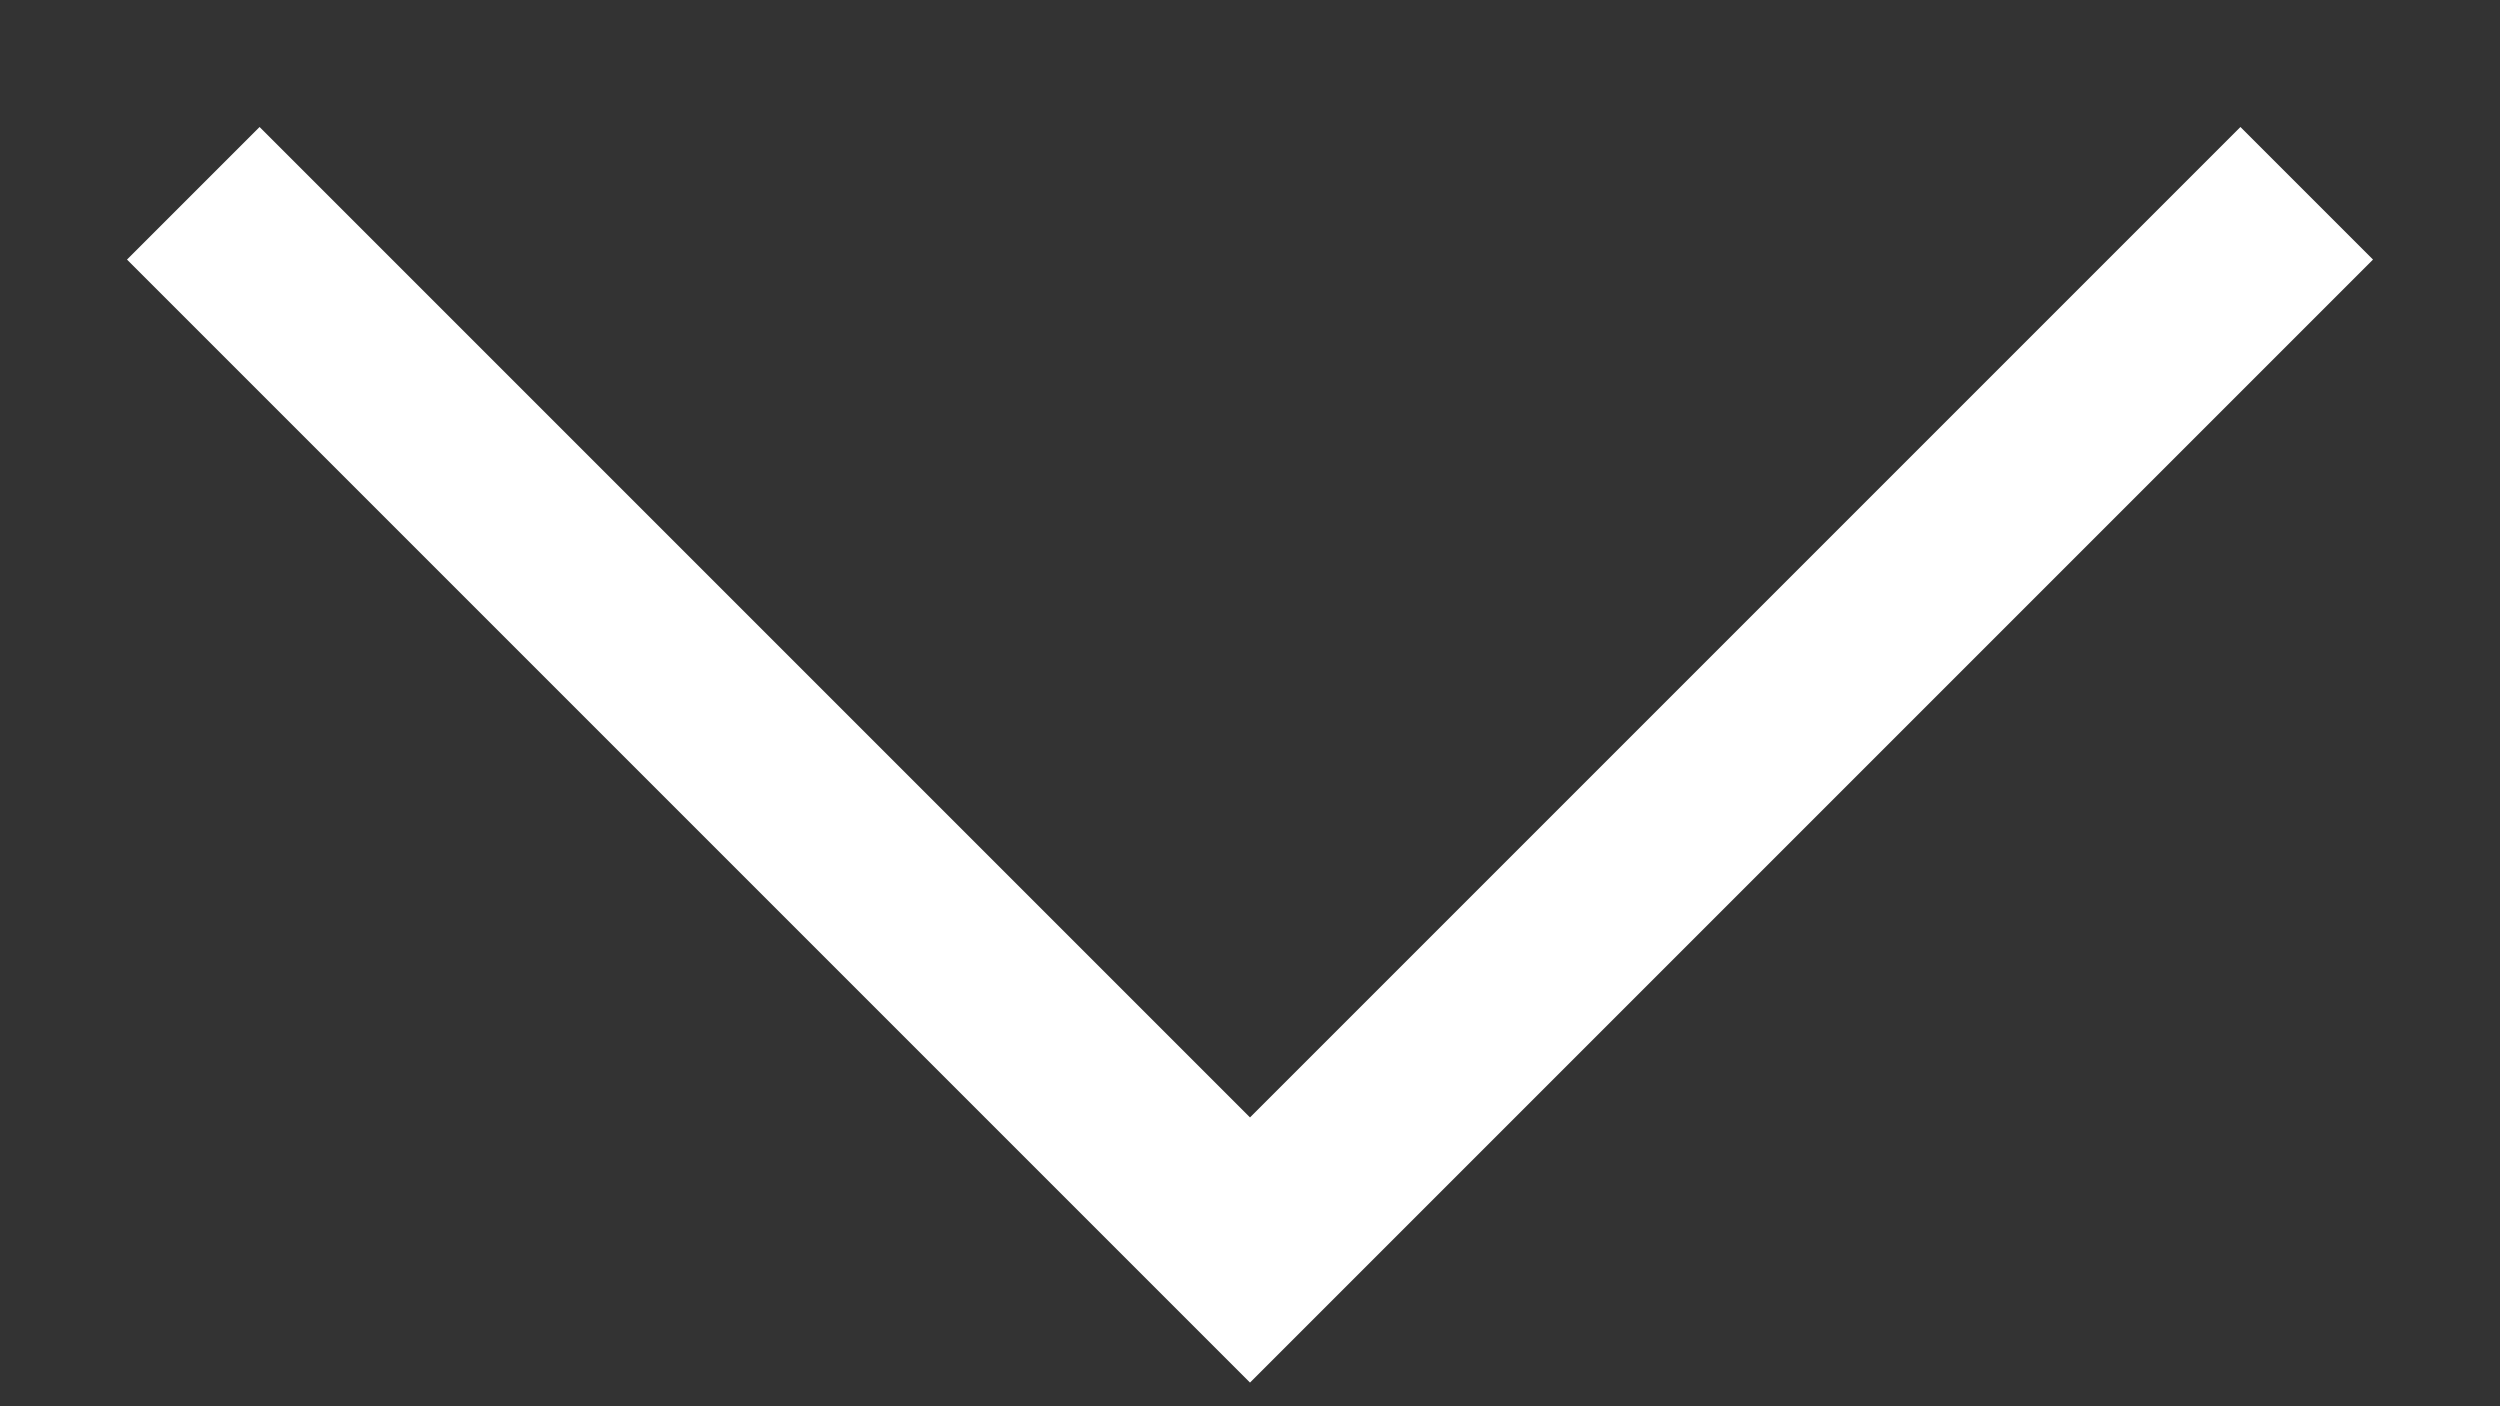
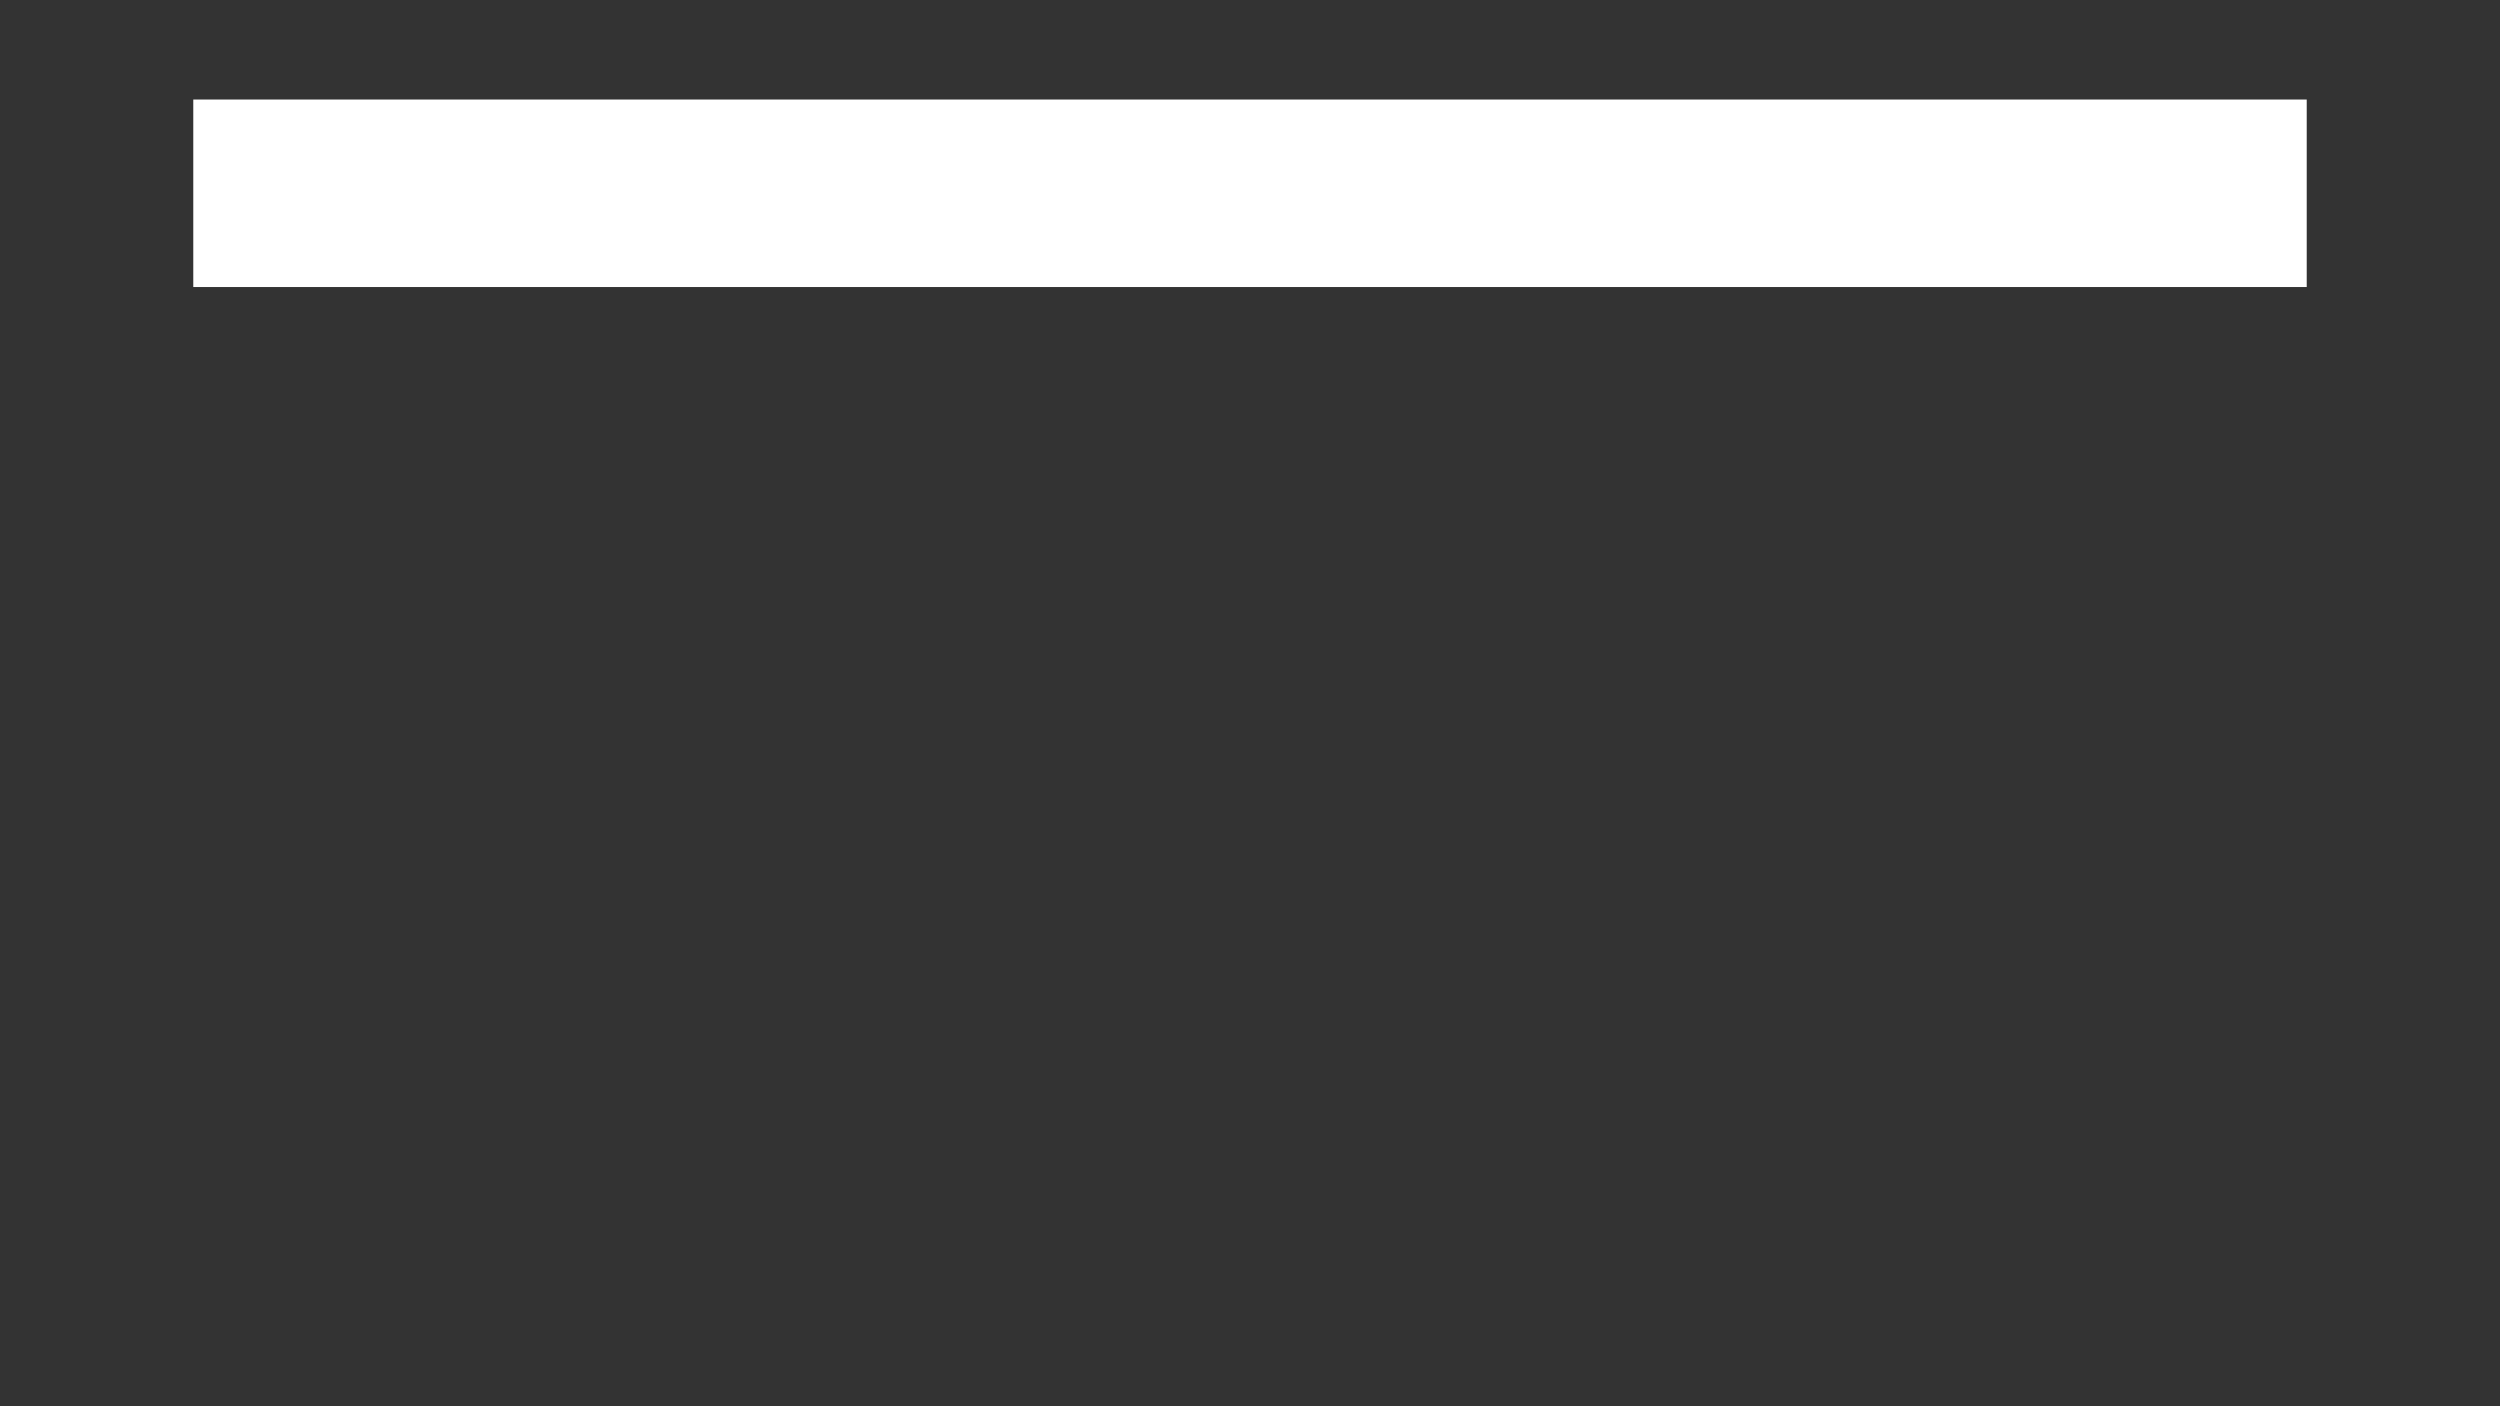
<svg xmlns="http://www.w3.org/2000/svg" width="16" height="9" viewBox="0 0 16 9" fill="none">
  <rect x="0" y="0" width="16" height="9" fill="#333333" stroke="none" />
-   <path d="M1.237 1.237L8 8L14.763 1.237" stroke="white" stroke-width="1.2" />
+   <path d="M1.237 1.237L14.763 1.237" stroke="white" stroke-width="1.2" />
</svg>